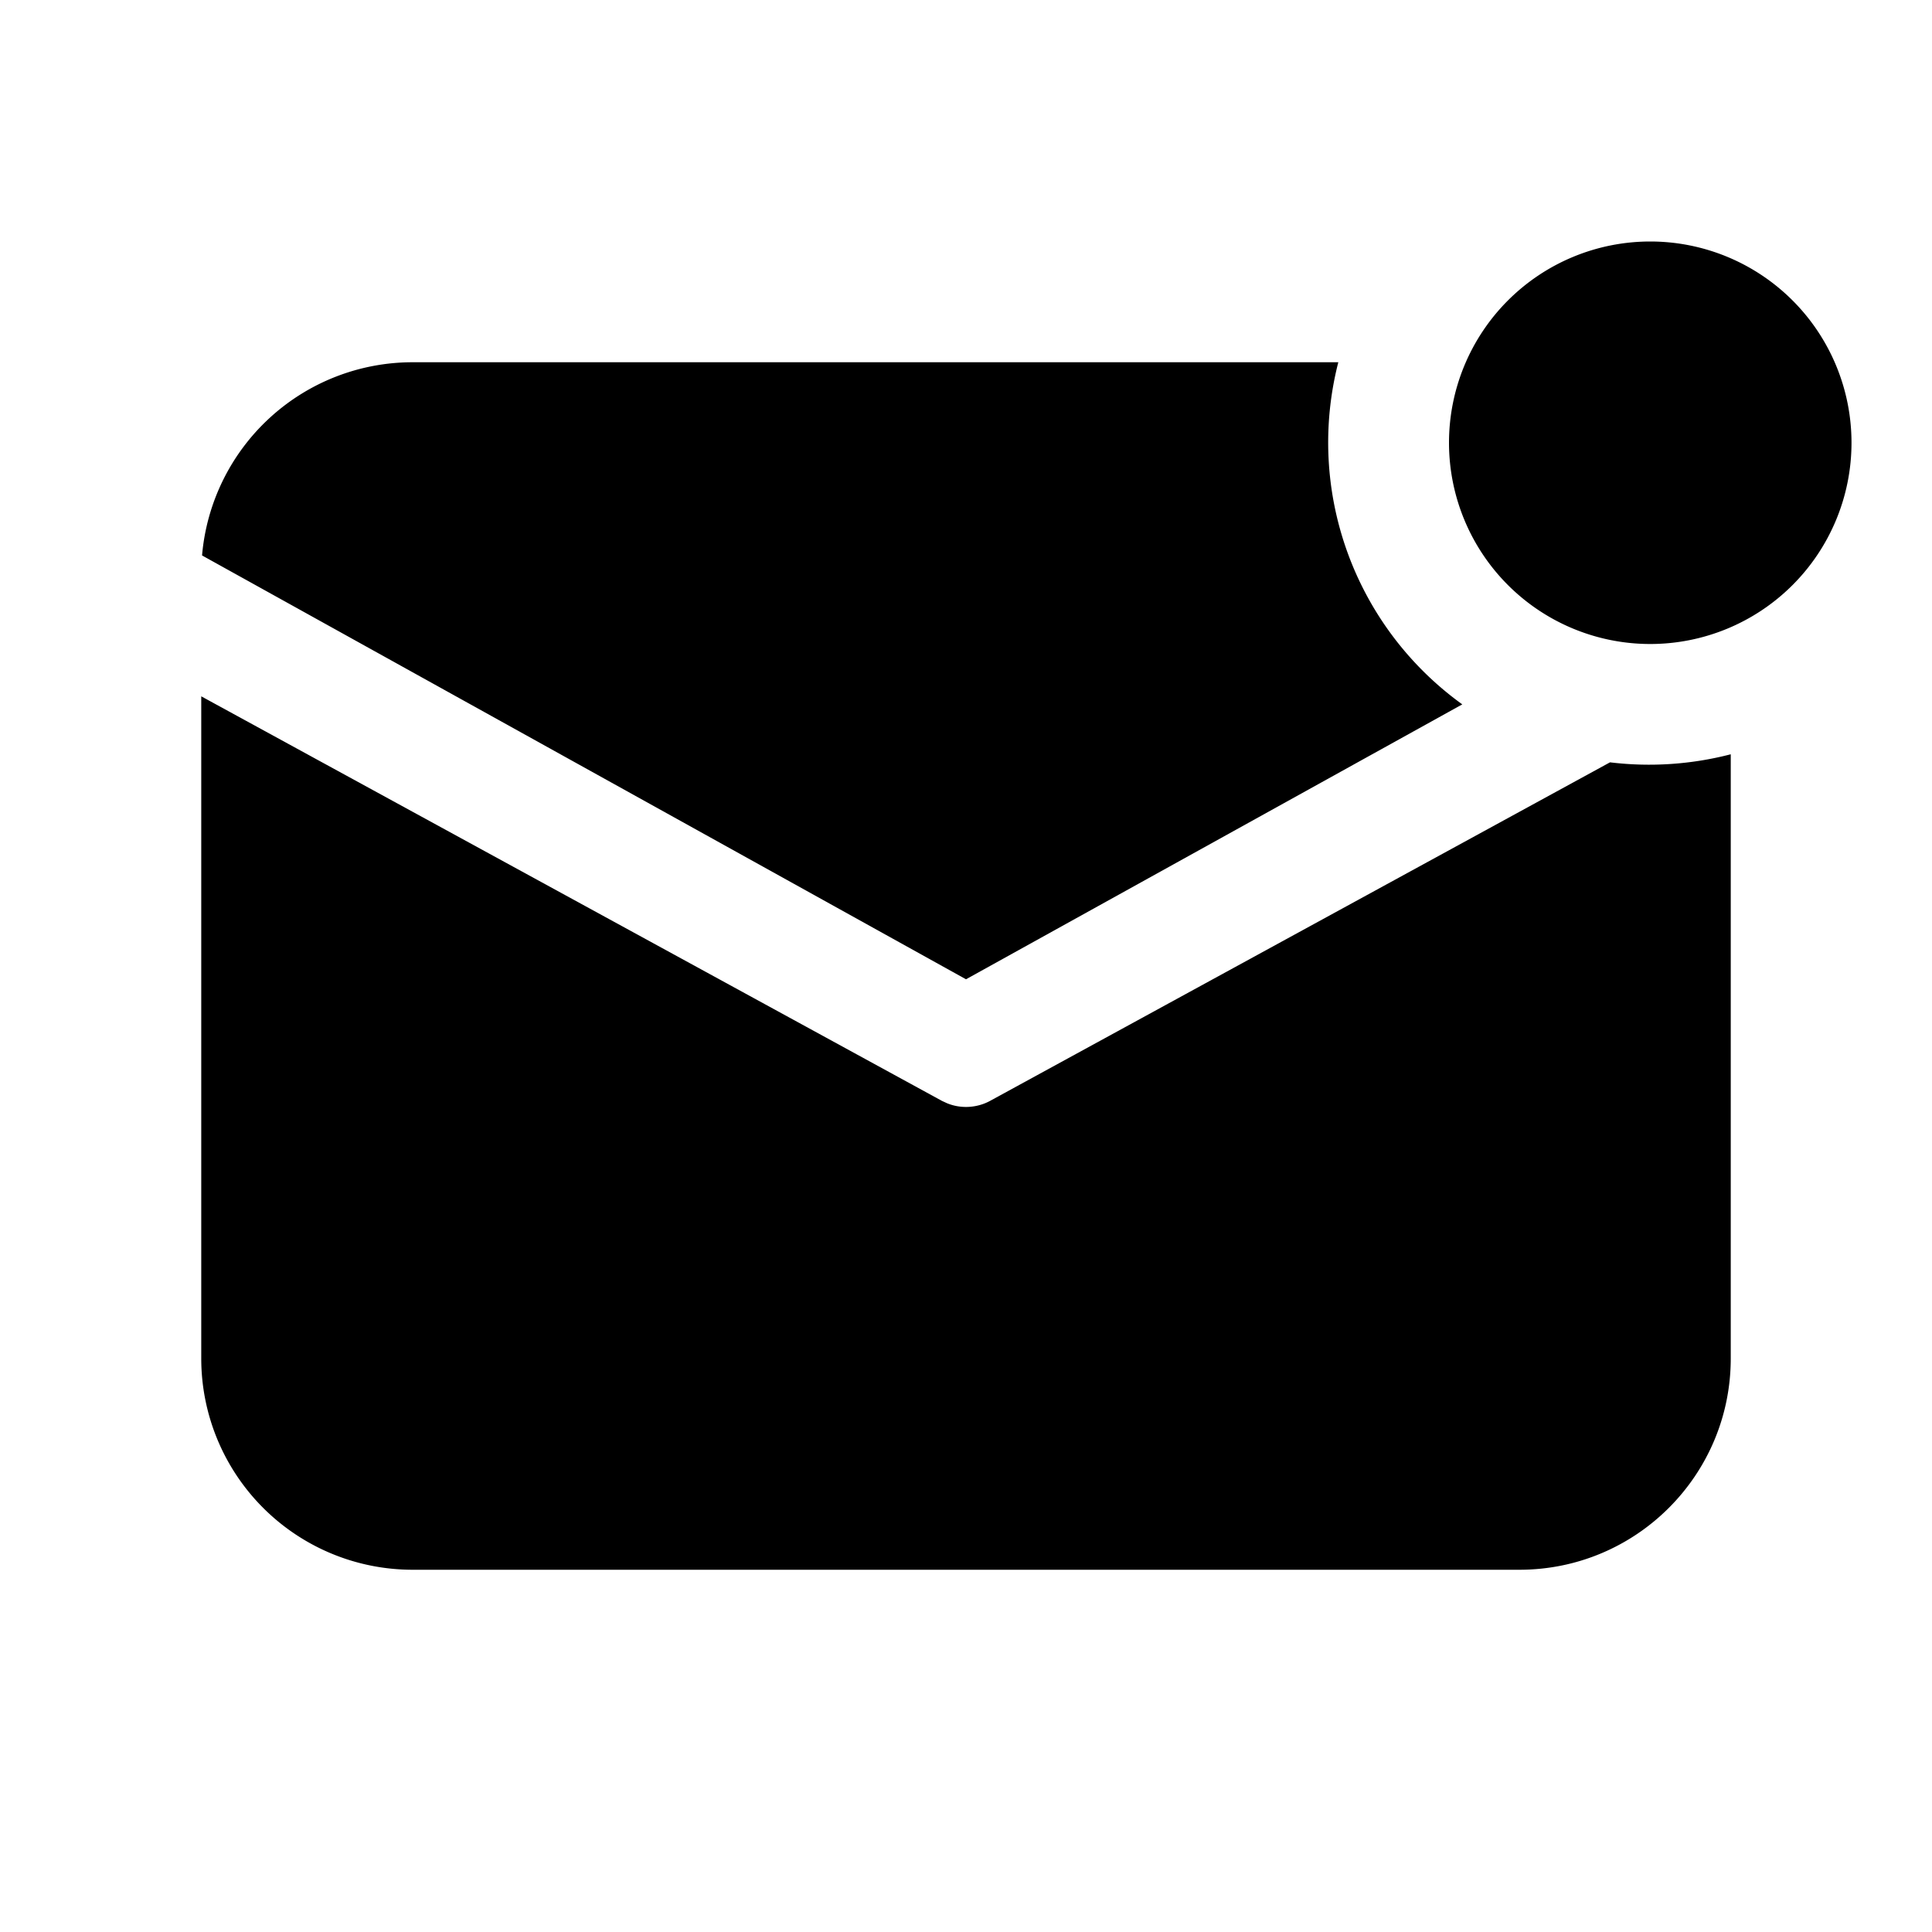
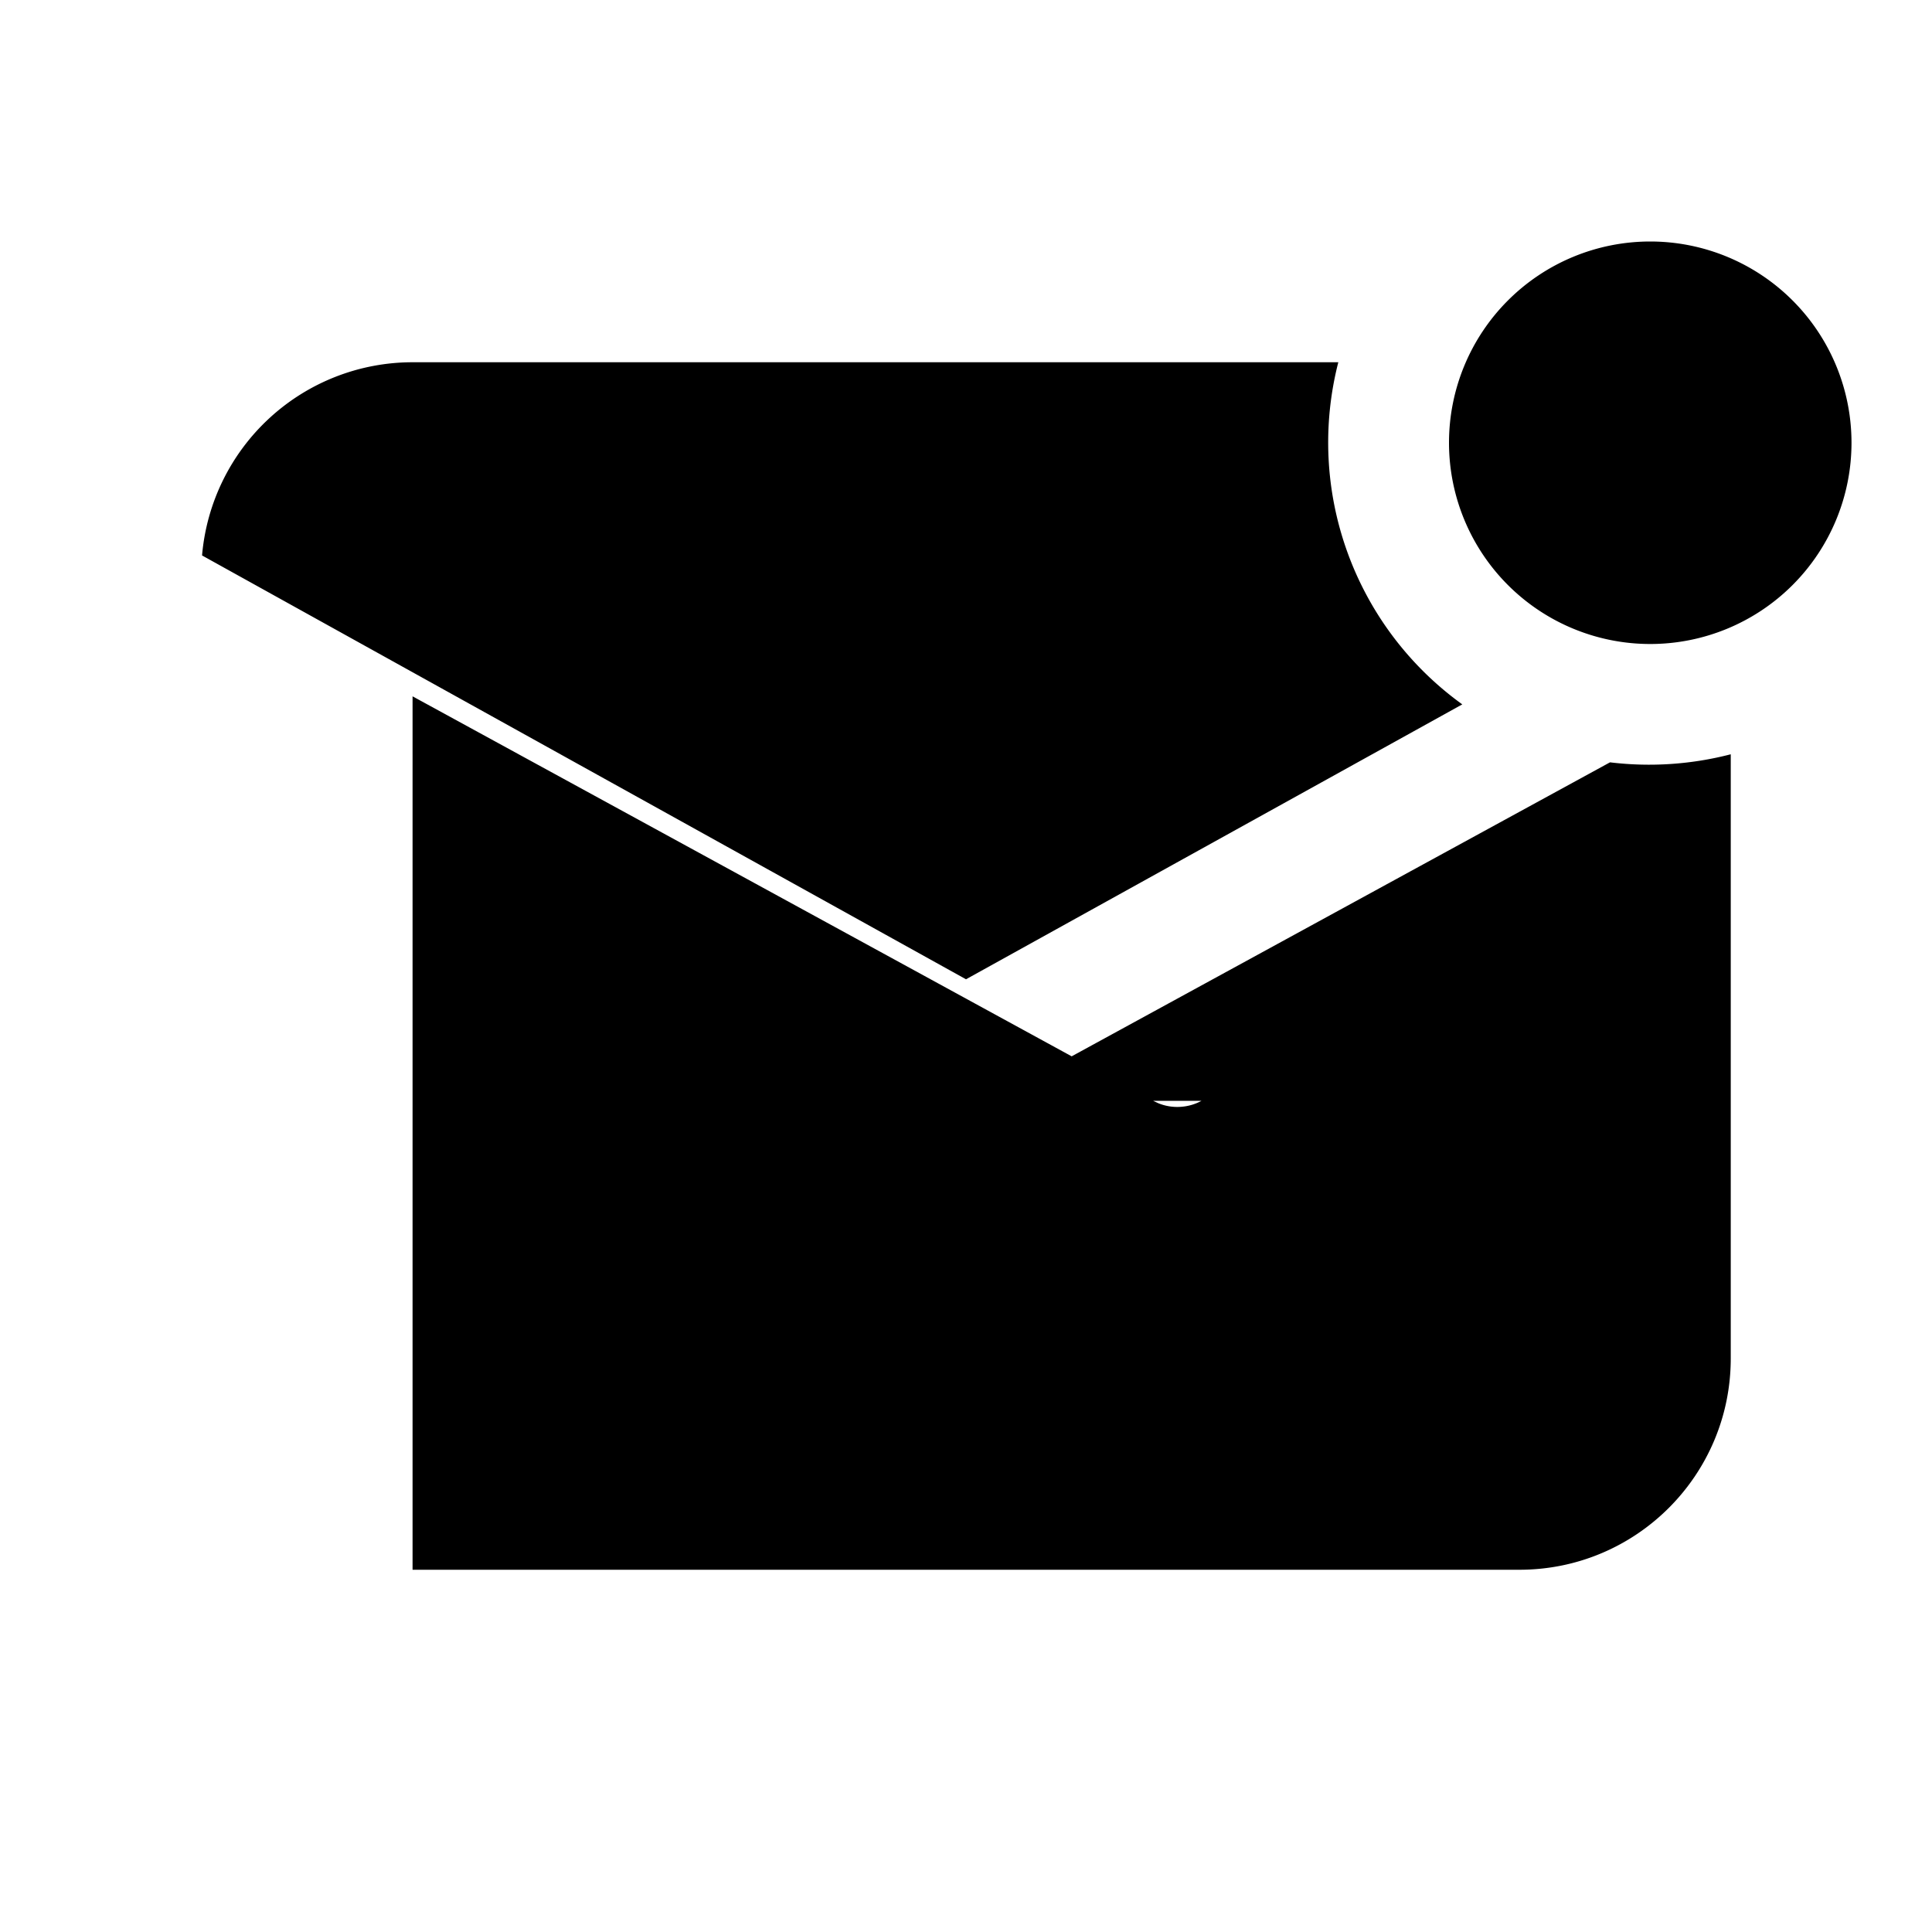
<svg xmlns="http://www.w3.org/2000/svg" width="48" height="48" viewBox="0 0 48 48">
-   <path d="M41 16a5 5 0 1 0 0-10 5 5 0 0 0 0 10ZM10.25 9h23a8.02 8.02 0 0 0 3.08 8.5L24 24.33 5.02 13.8A5.25 5.25 0 0 1 10.25 9ZM24.6 27.35 40 18.94a8.08 8.08 0 0 0 3-.2v15.01c0 2.9-2.35 5.25-5.25 5.25h-27.5A5.25 5.25 0 0 1 5 33.75V17.3l18.4 10.05.13.06c.34.14.74.12 1.07-.06Z" />
+   <path d="M41 16a5 5 0 1 0 0-10 5 5 0 0 0 0 10ZM10.25 9h23a8.02 8.02 0 0 0 3.08 8.5L24 24.33 5.02 13.8A5.25 5.25 0 0 1 10.25 9ZM24.6 27.35 40 18.94a8.08 8.08 0 0 0 3-.2v15.01c0 2.9-2.35 5.25-5.25 5.25h-27.5V17.3l18.4 10.05.13.06c.34.14.74.12 1.07-.06Z" />
</svg>